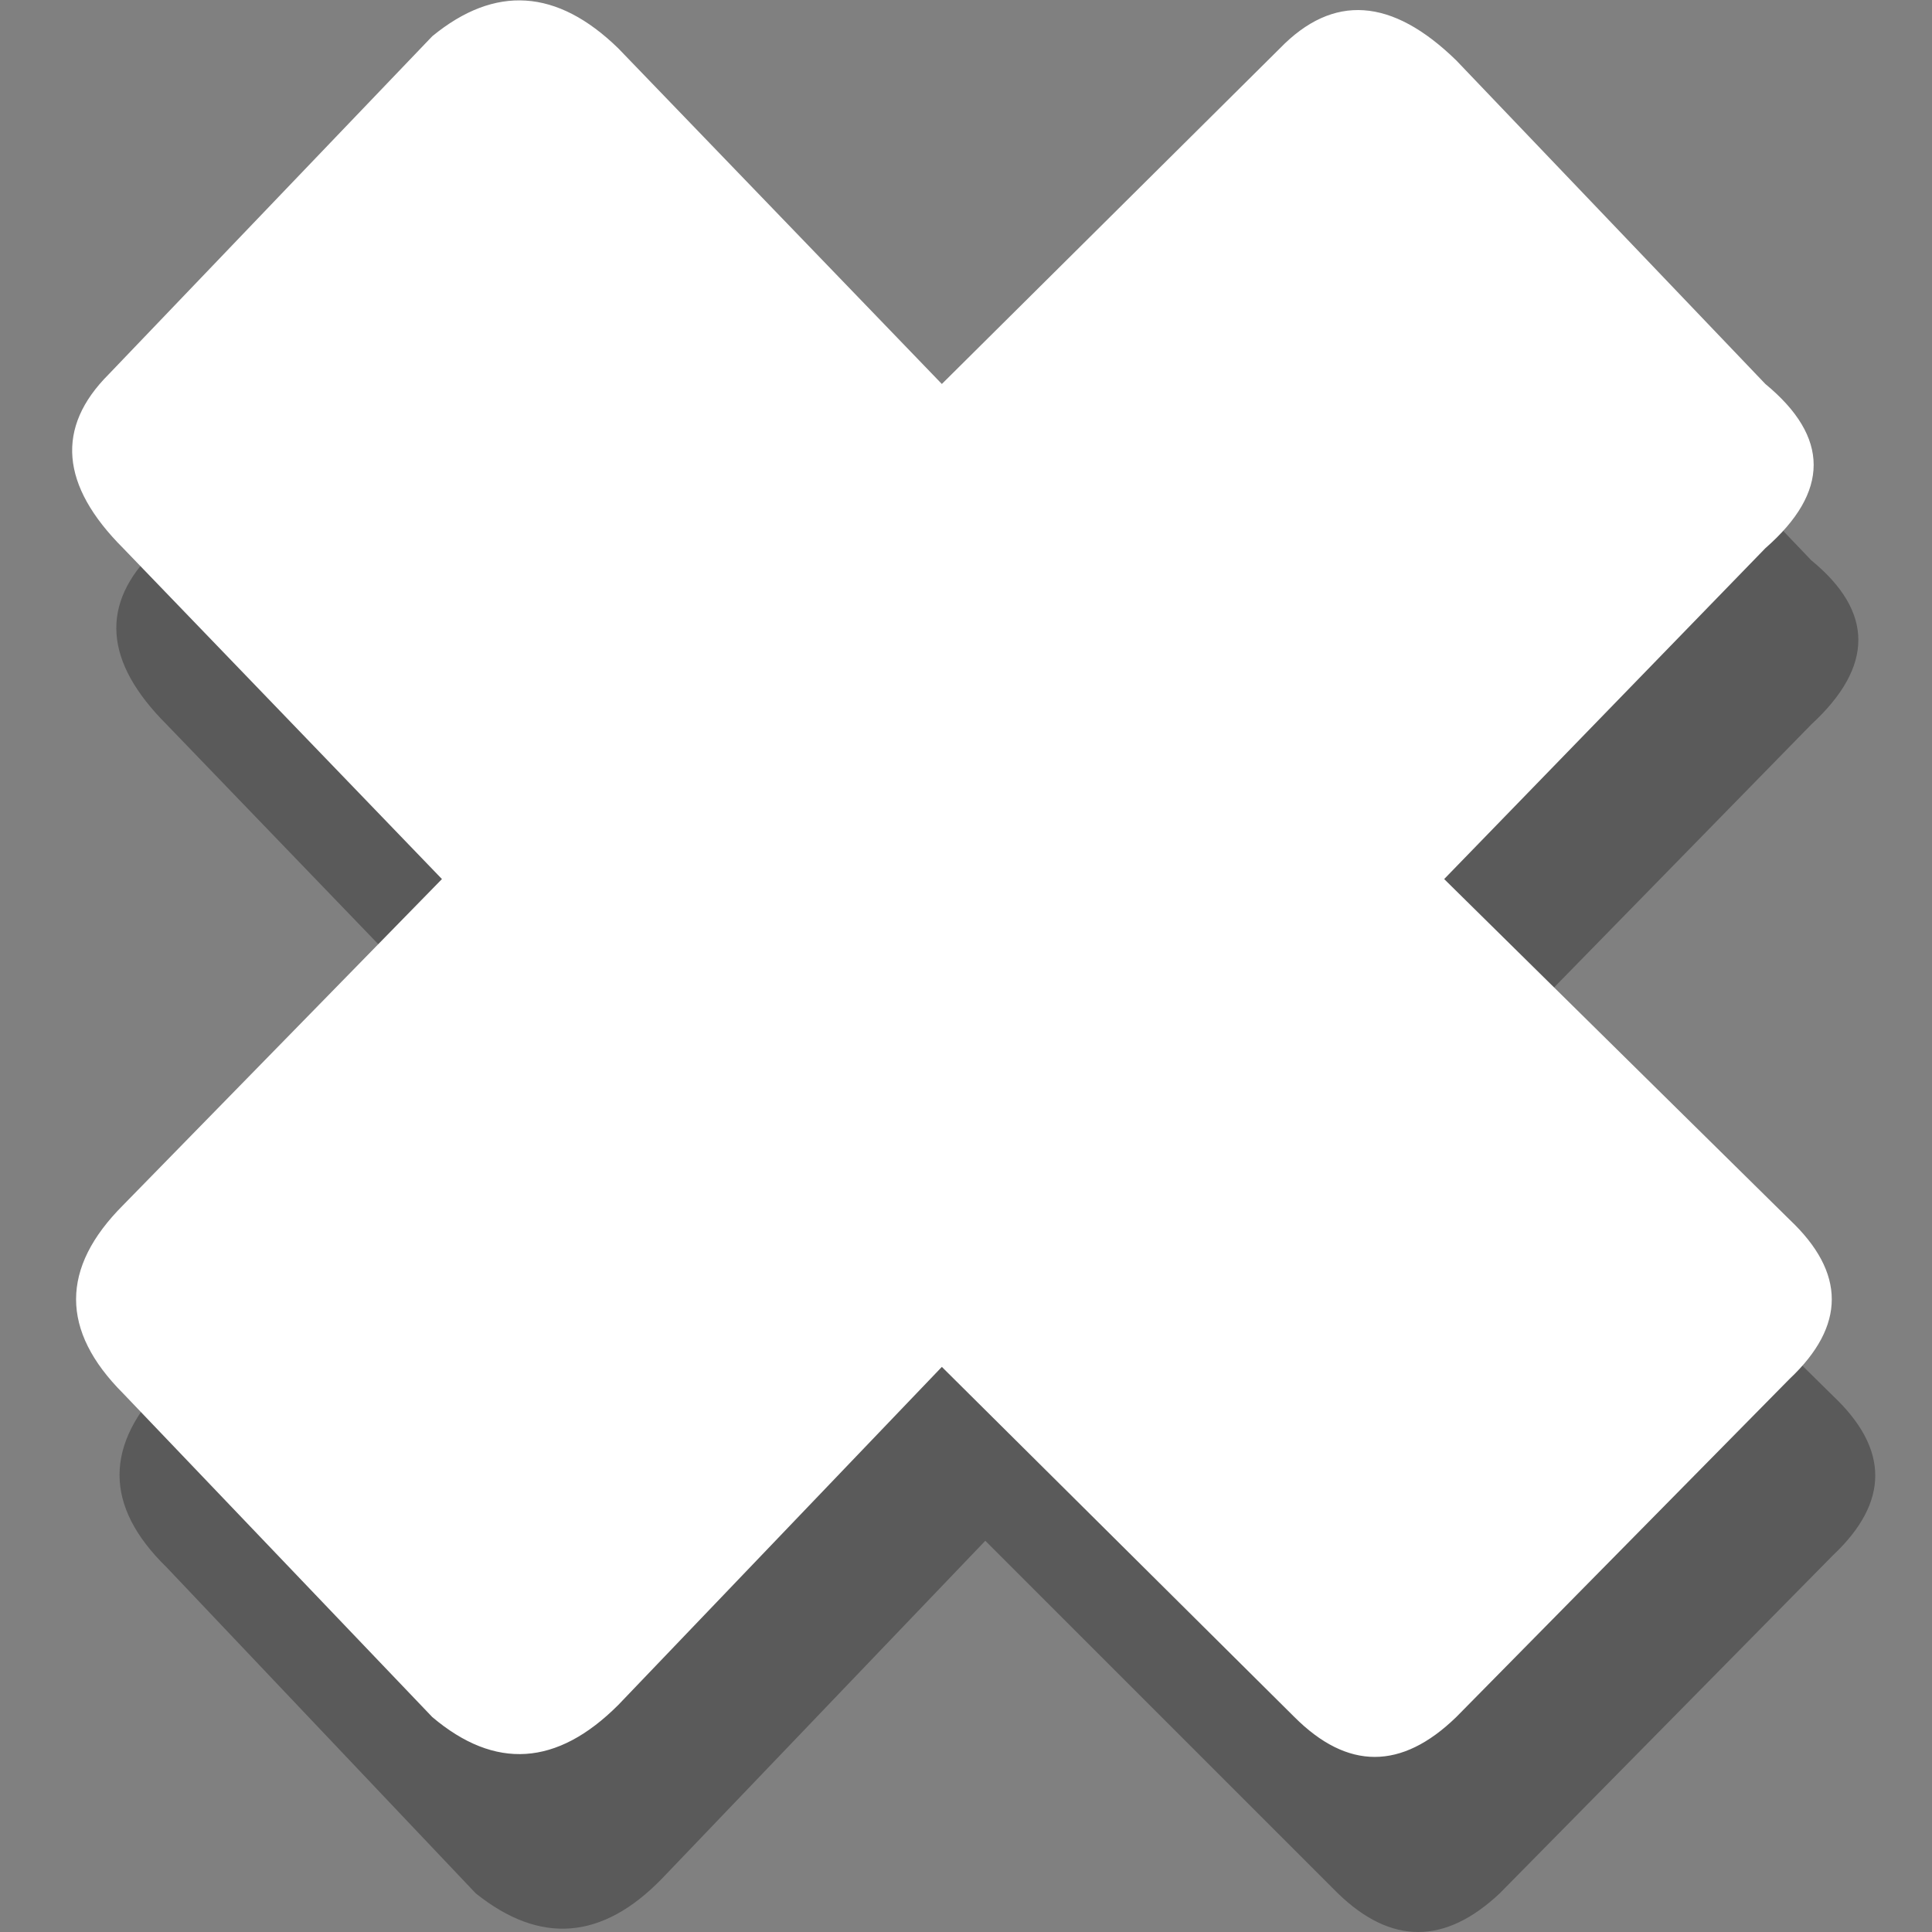
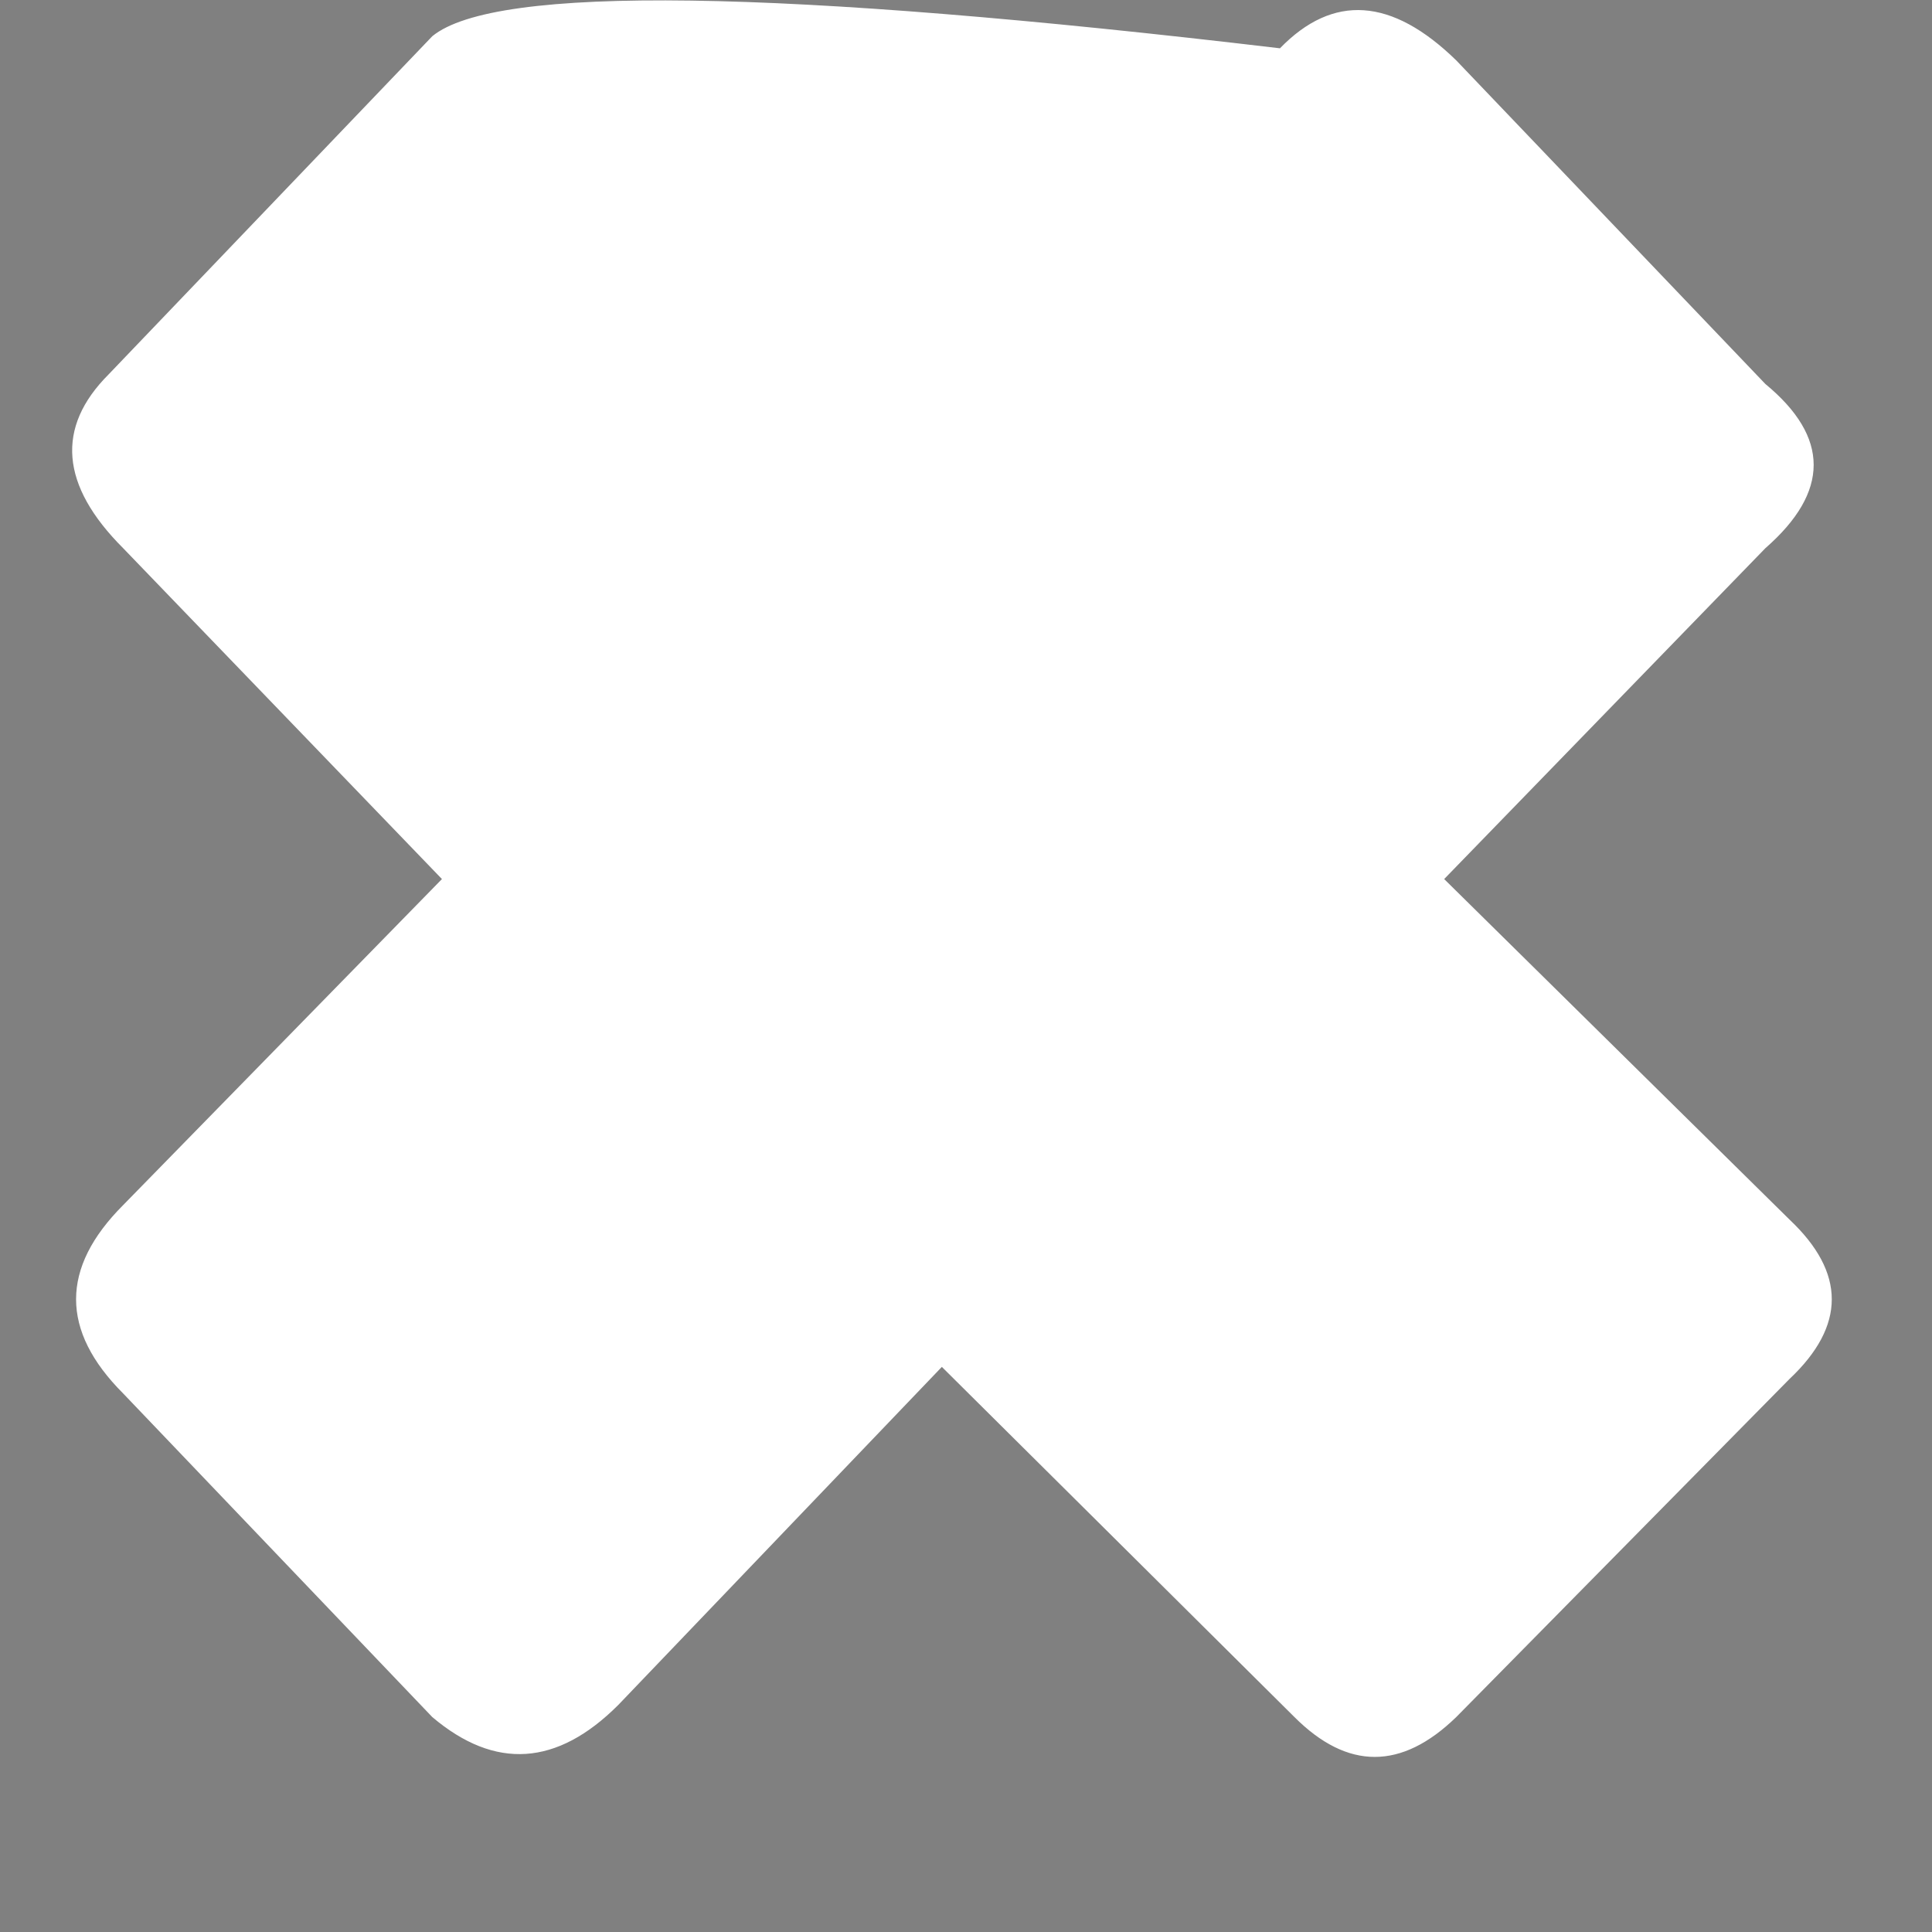
<svg xmlns="http://www.w3.org/2000/svg" id="icoGames" image-rendering="auto" baseProfile="basic" version="1.1" x="0px" y="0px" width="40" height="40">
  <rect width="100%" height="100%" fill="#808080" stroke="none" />
  <g id="000-EXPORT_icoNull_s" overflow="visible">
-     <path fill="#000" fill-opacity=".298" stroke="none" d="M27.45 4.65L20.4 11.6 13.7 4.65Q11.85 2.75 9.85 4.4L3.2 11.4Q1.5 13.05 3.45 15L10.05 21.85 3.45 28.6Q1.5 30.55 3.45 32.45L9.85 39.2Q11.85 40.8 13.7 38.9L20.4 31.9 27.7 39.2Q29.35 40.8 31.05 39.2L37.95 32.2Q39.7 30.55 37.95 28.9L30.8 21.85 37.5 15Q39.45 13.2 37.5 11.6L31.05 4.85Q29.05 2.95 27.45 4.65Z" />
-     <path fill="#FFF" stroke="none" d="M30.15 1.25Q28.15 -.7 26.5 1L19.5 7.95 12.8 1Q10.9 -.85 8.95 .75L2.25 7.75Q.6 9.4 2.55 11.35L9.15 18.2 2.55 24.95Q.6 26.9 2.55 28.85L8.95 35.55Q10.9 37.2 12.8 35.3L19.5 28.3 26.8 35.55Q28.45 37.2 30.15 35.55L37.05 28.55Q38.8 26.9 37.05 25.25L29.9 18.2 36.55 11.35Q38.55 9.6 36.55 7.95L30.15 1.25Z" />
+     <path fill="#FFF" stroke="none" d="M30.15 1.25Q28.15 -.7 26.5 1Q10.9 -.85 8.95 .75L2.25 7.75Q.6 9.4 2.55 11.35L9.15 18.2 2.55 24.95Q.6 26.9 2.55 28.85L8.95 35.55Q10.9 37.2 12.8 35.3L19.5 28.3 26.8 35.55Q28.45 37.2 30.15 35.55L37.05 28.55Q38.8 26.9 37.05 25.25L29.9 18.2 36.55 11.35Q38.55 9.6 36.55 7.95L30.15 1.25Z" />
  </g>
</svg>